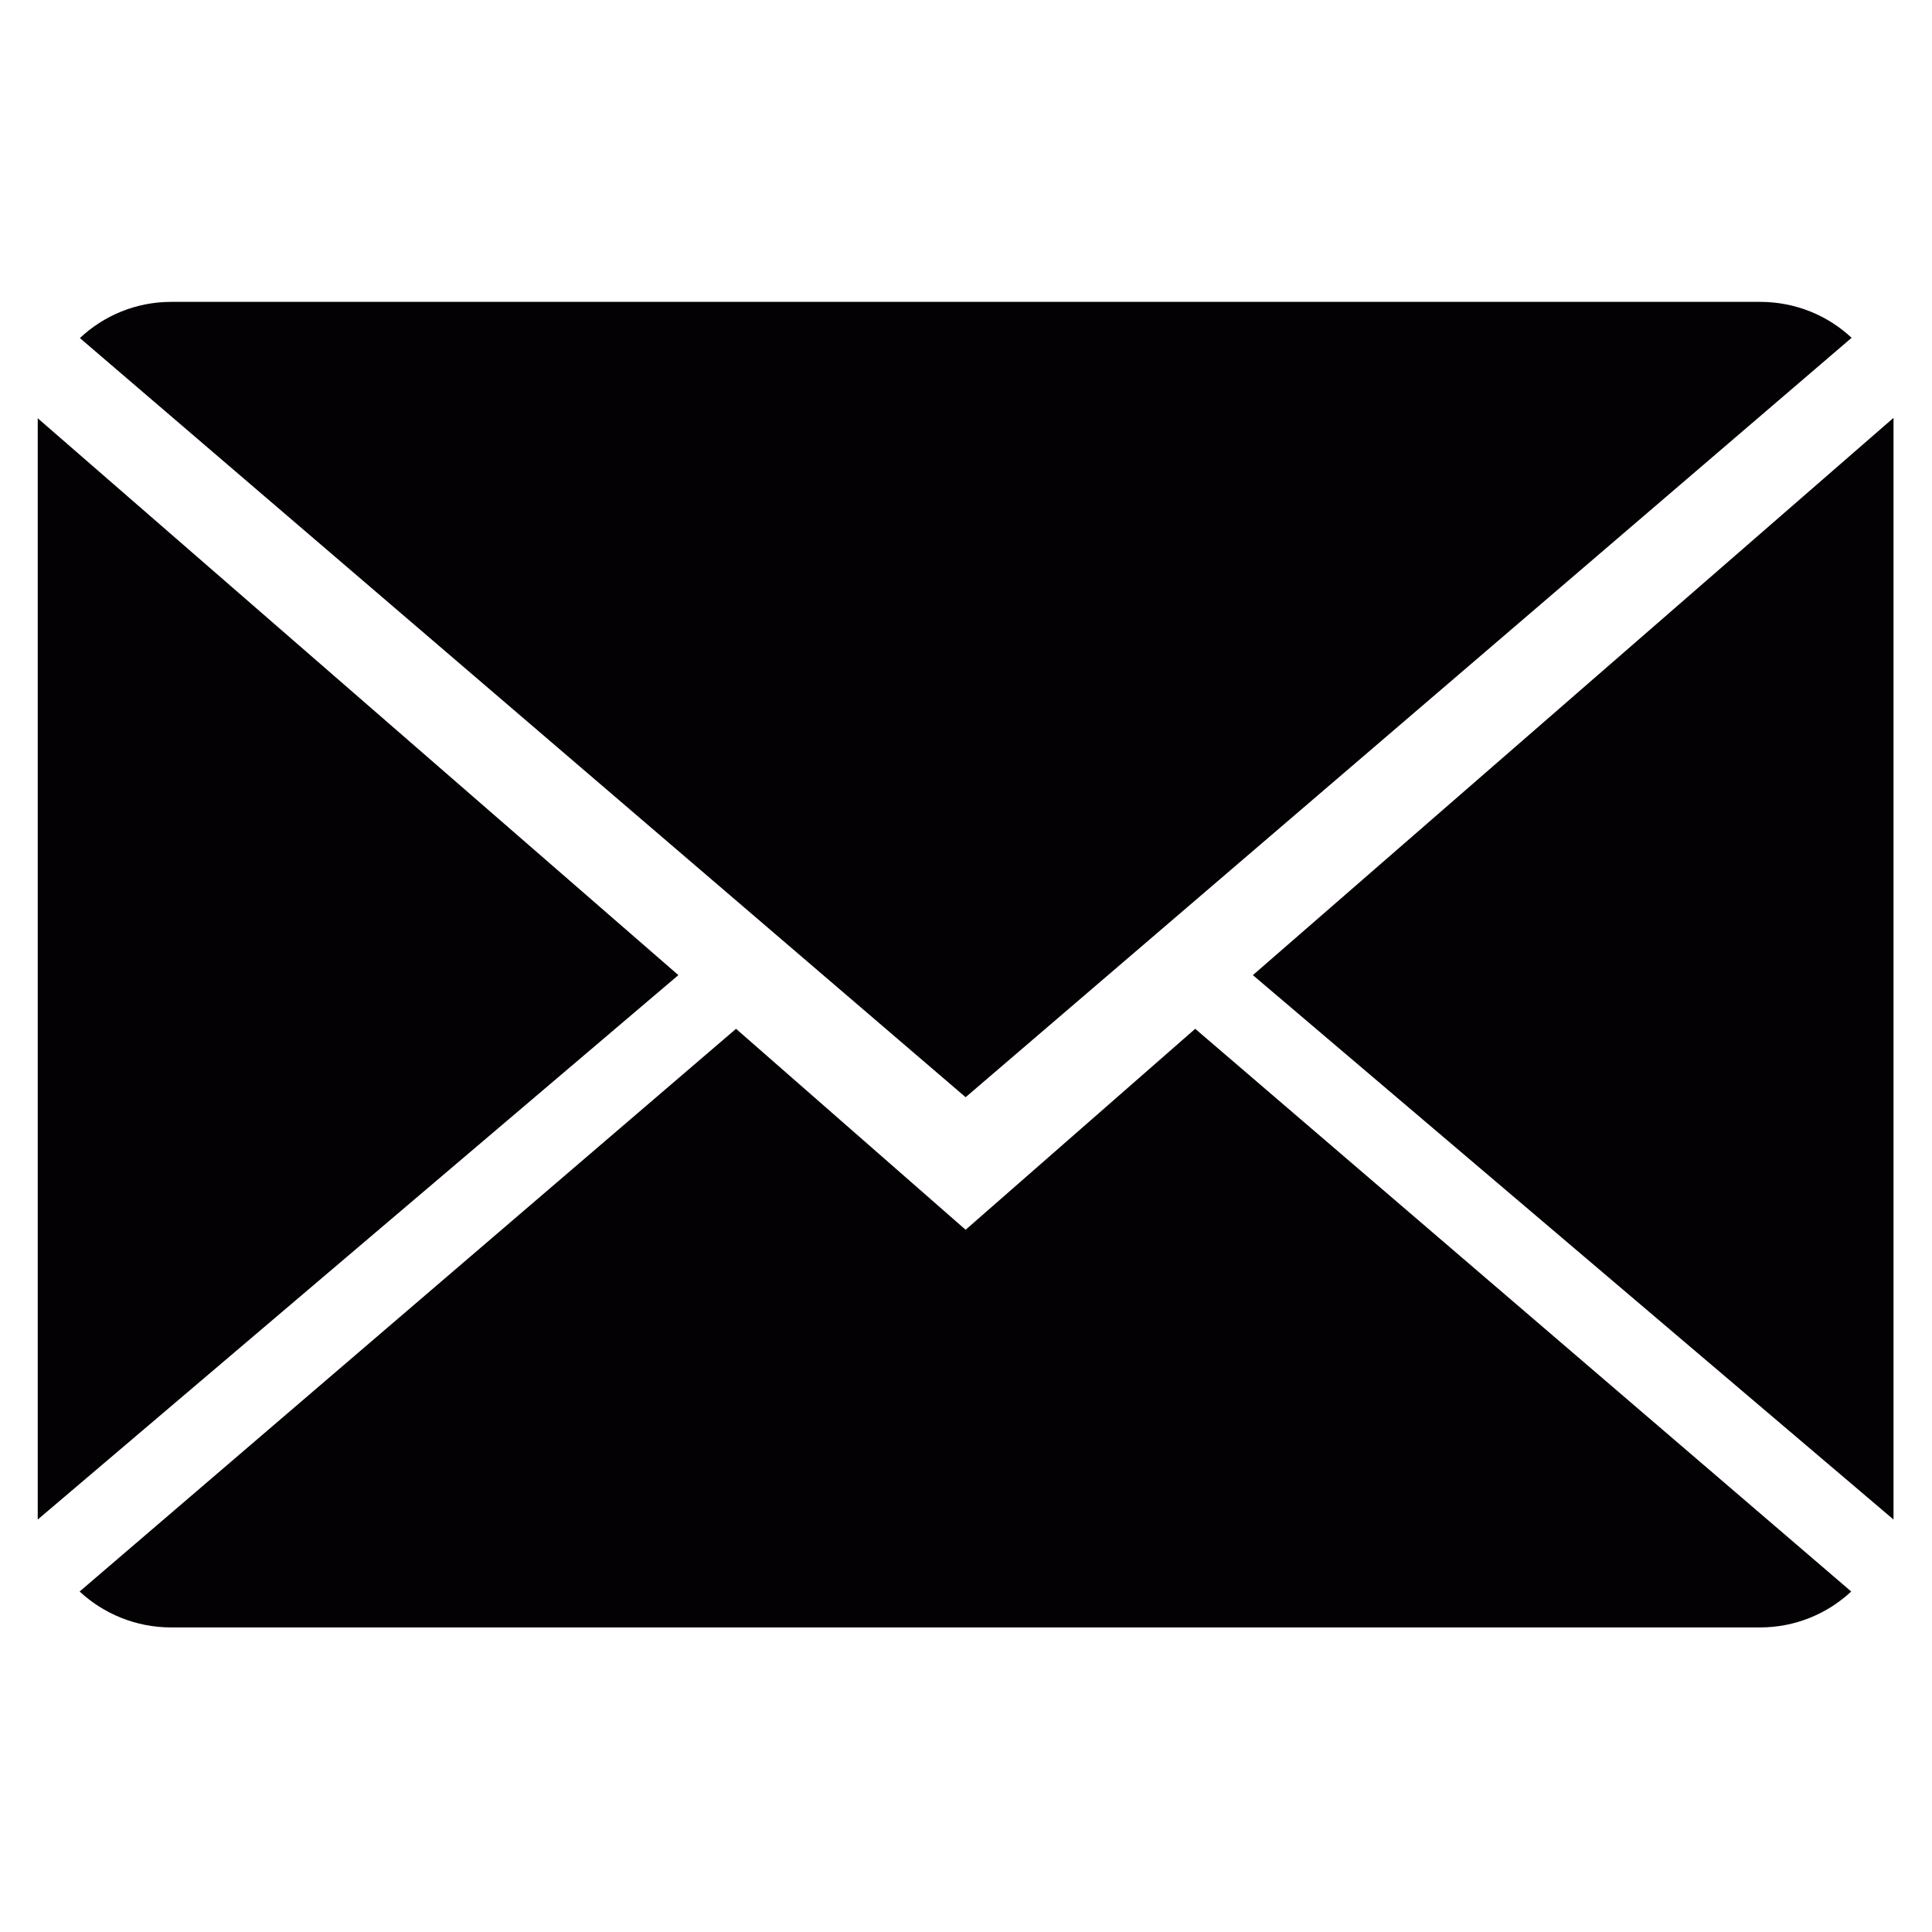
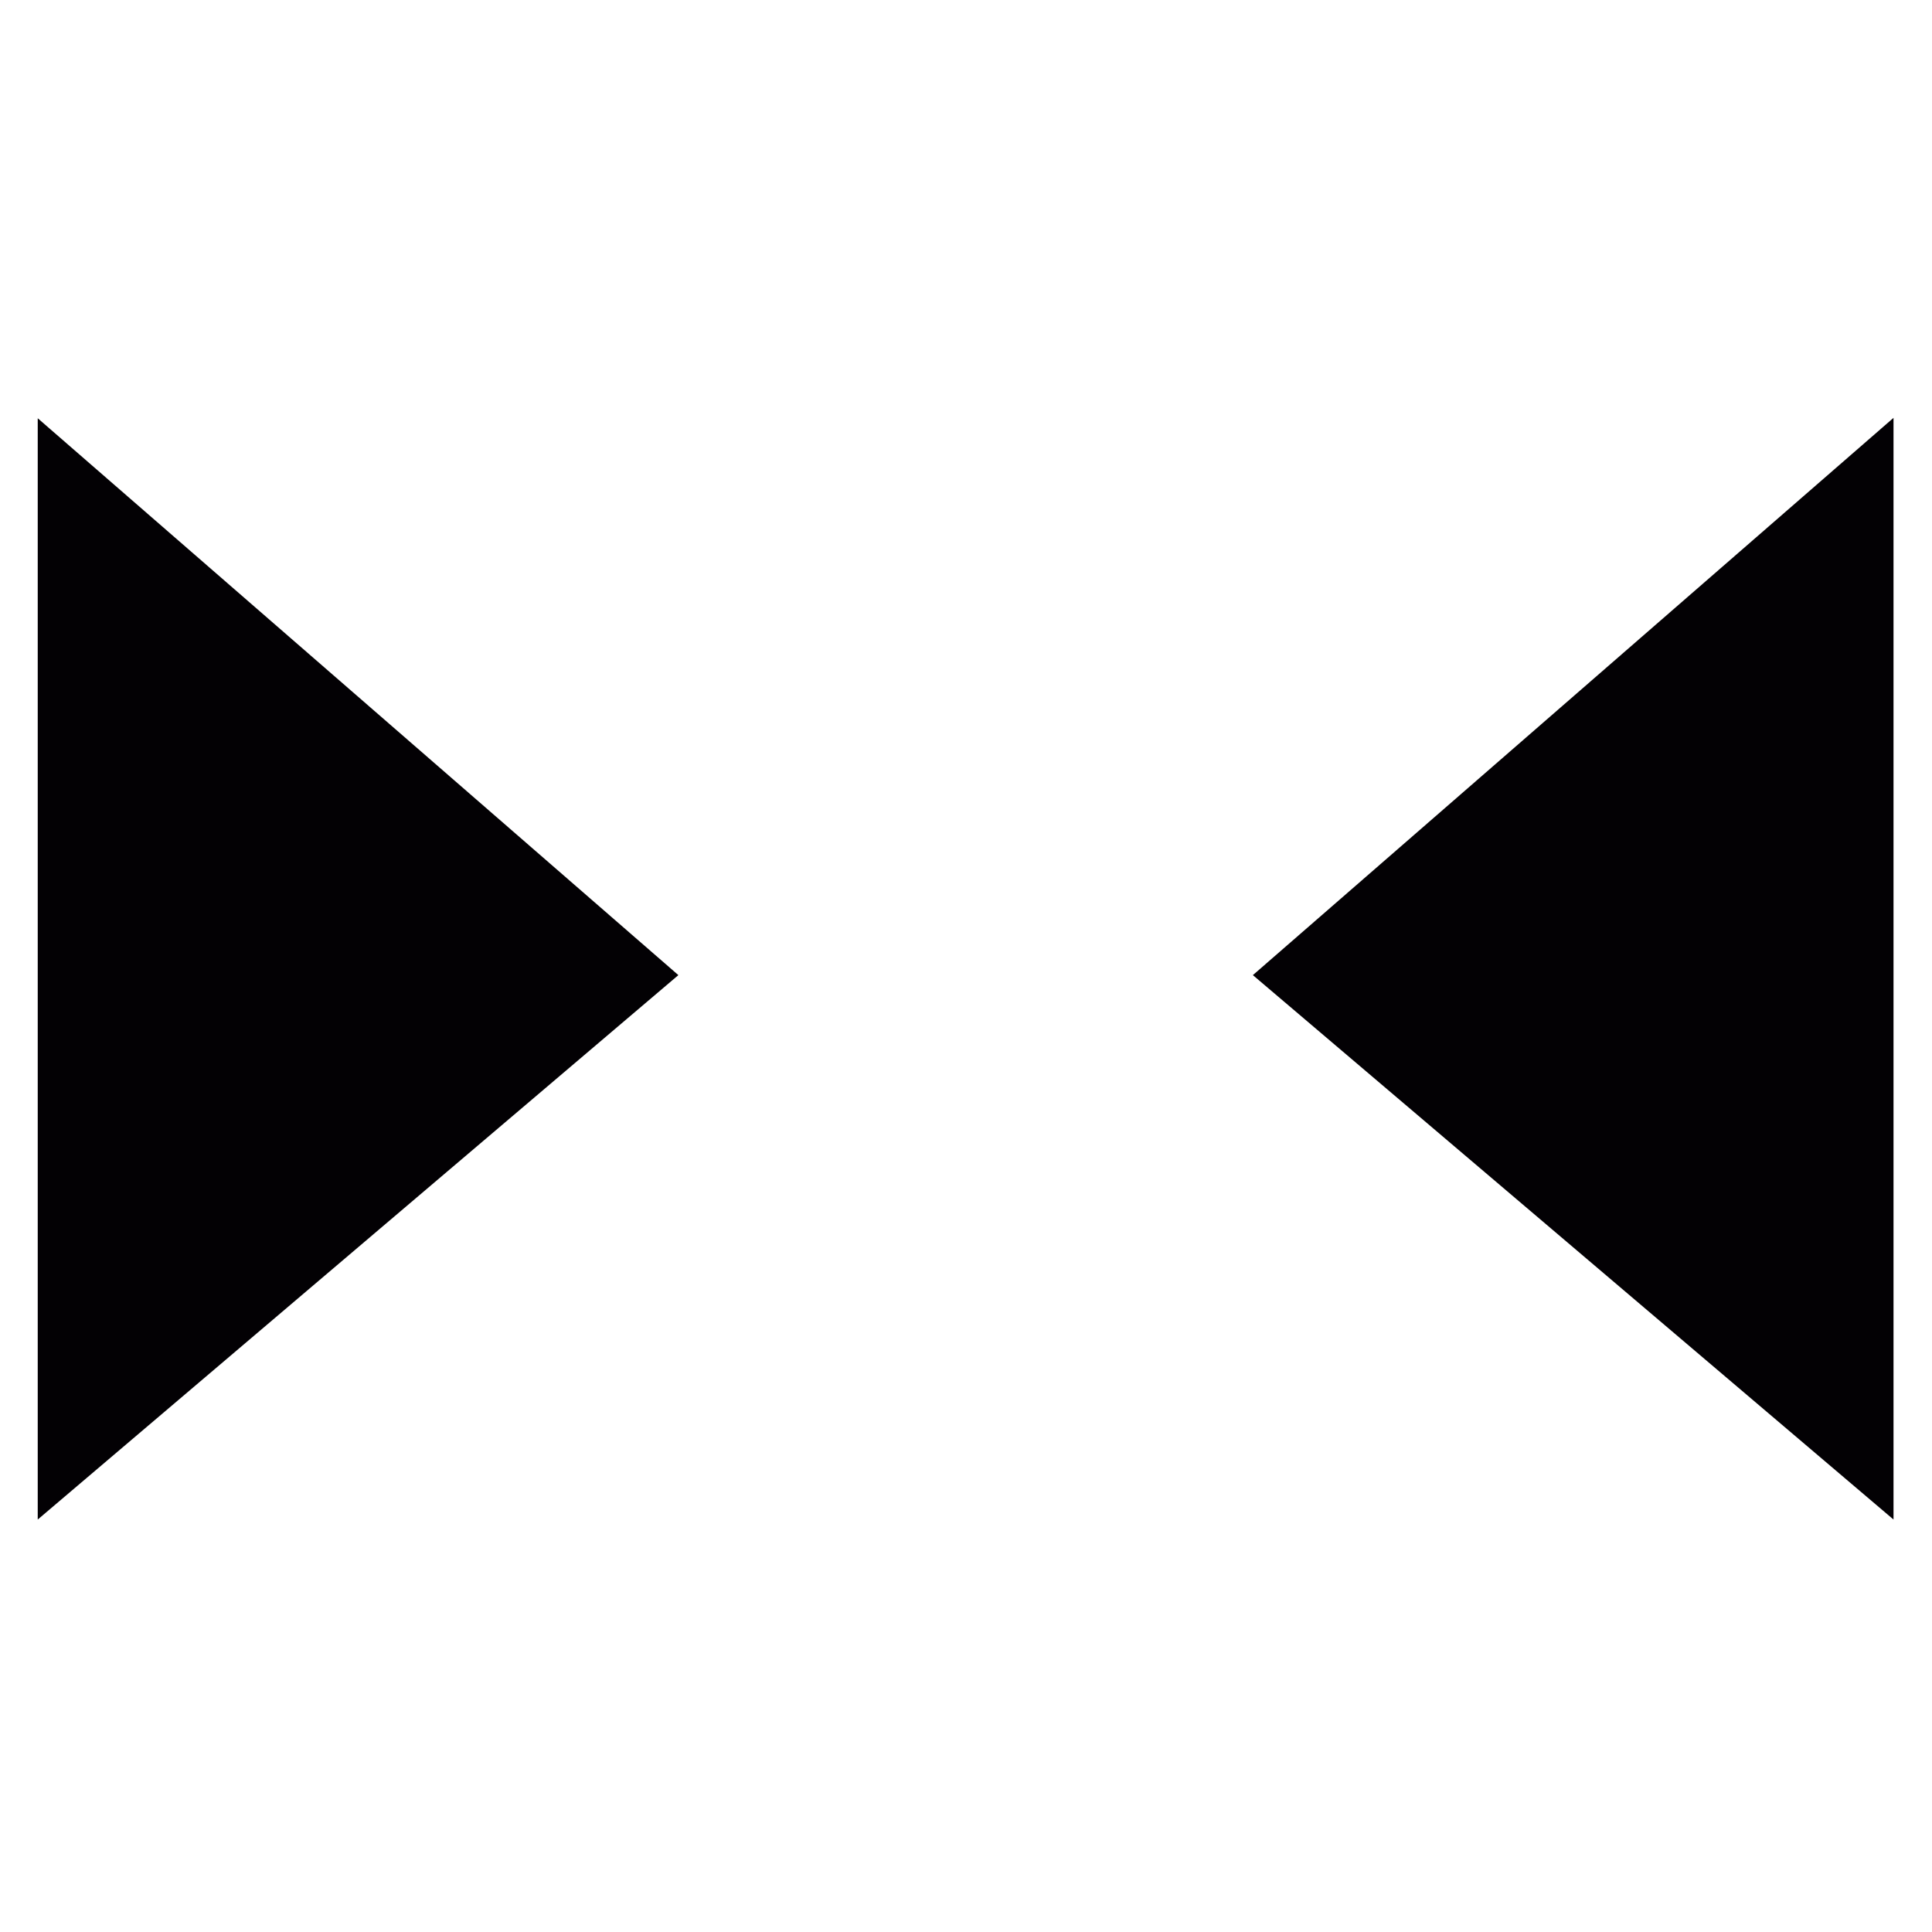
<svg xmlns="http://www.w3.org/2000/svg" width="512px" height="512px" viewBox="0 0 512 512" version="1.1">
  <title>Mail</title>
  <desc>Created with Sketch.</desc>
  <defs />
  <g id="Mail" stroke="none" stroke-width="1" fill="none" fill-rule="evenodd">
    <g id="close-envelope" transform="translate(10, 80)" fill="#030104" fill-rule="nonzero">
-       <path d="M245.9,245.9 L185.057,192.645 L11.101,341.766 C17.424,347.632 25.96,351.286 35.374,351.286 L456.426,351.286 C465.805,351.286 474.306,347.632 480.594,341.766 L306.743,192.645 L245.9,245.9 Z" id="Shape" />
-       <path d="M480.699,9.52 C474.376,3.618 465.875,0 456.426,0 L35.374,0 C25.995,0 17.494,3.653 11.171,9.59 L245.9,210.771 L480.699,9.52 Z" id="Shape" />
      <polygon id="Shape" points="0 30.843 0 322.691 169.776 178.418" />
      <polygon id="Shape" points="322.024 178.418 491.8 322.691 491.8 30.738" />
    </g>
  </g>
</svg>